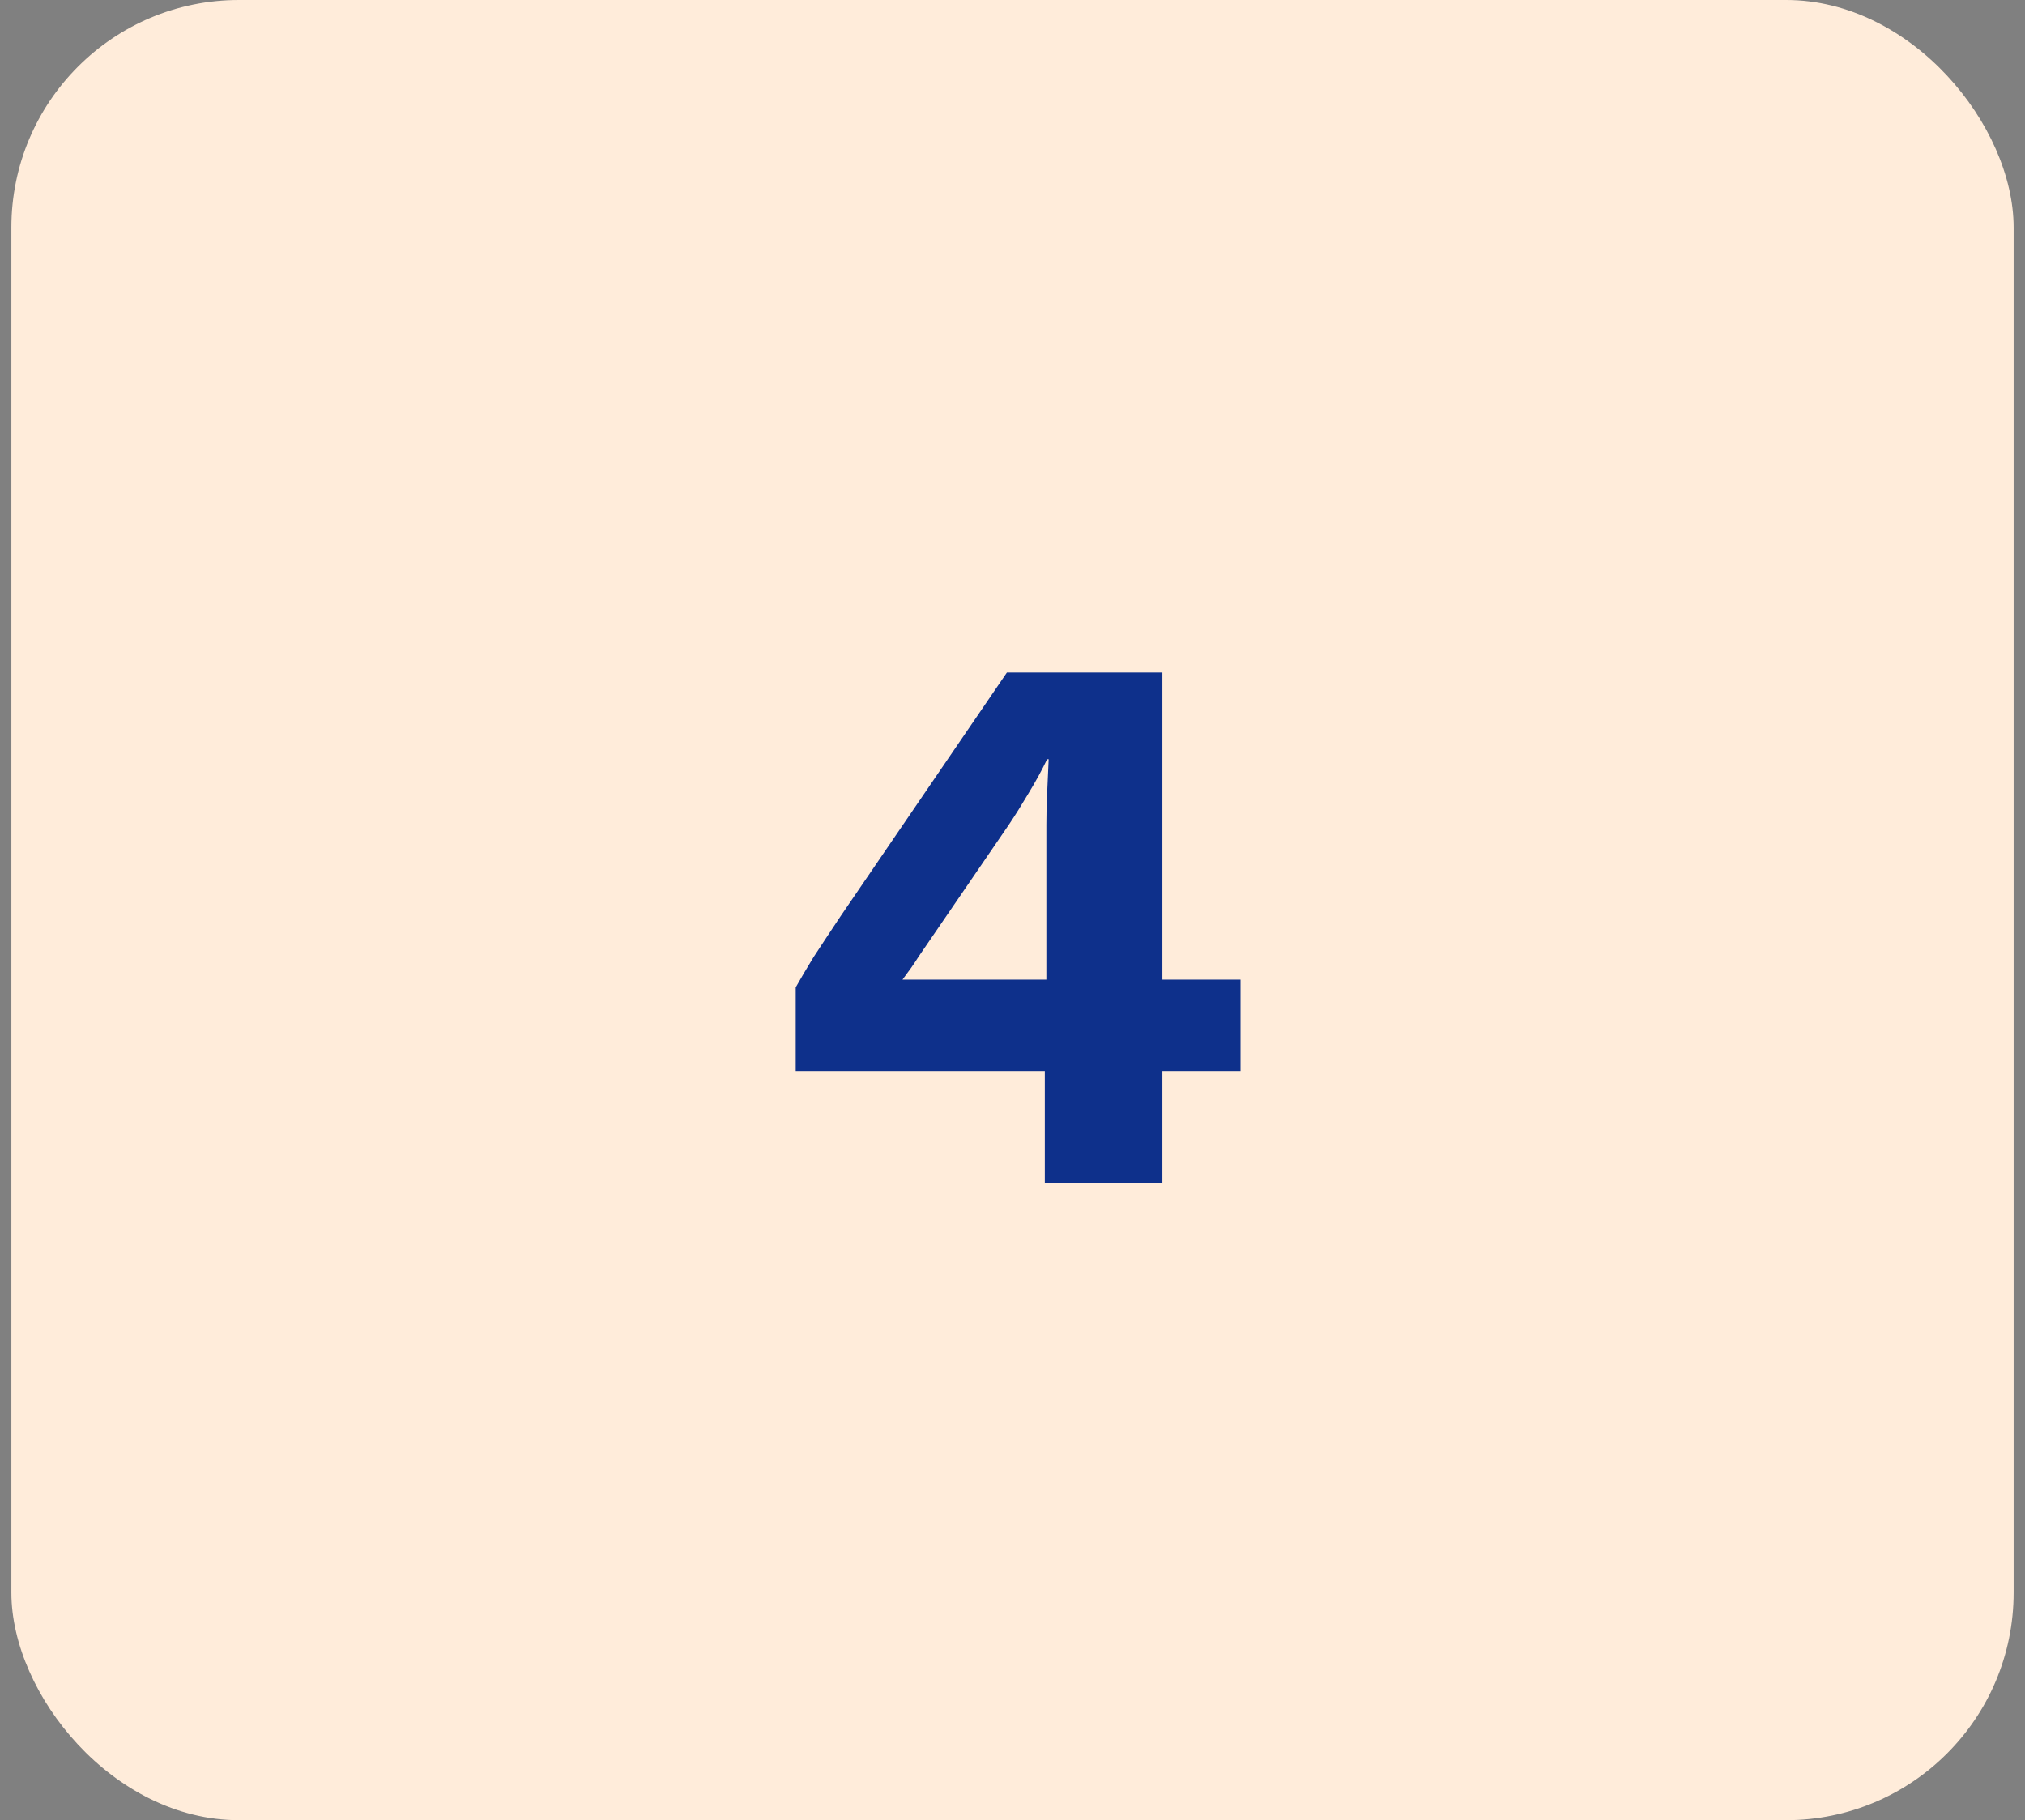
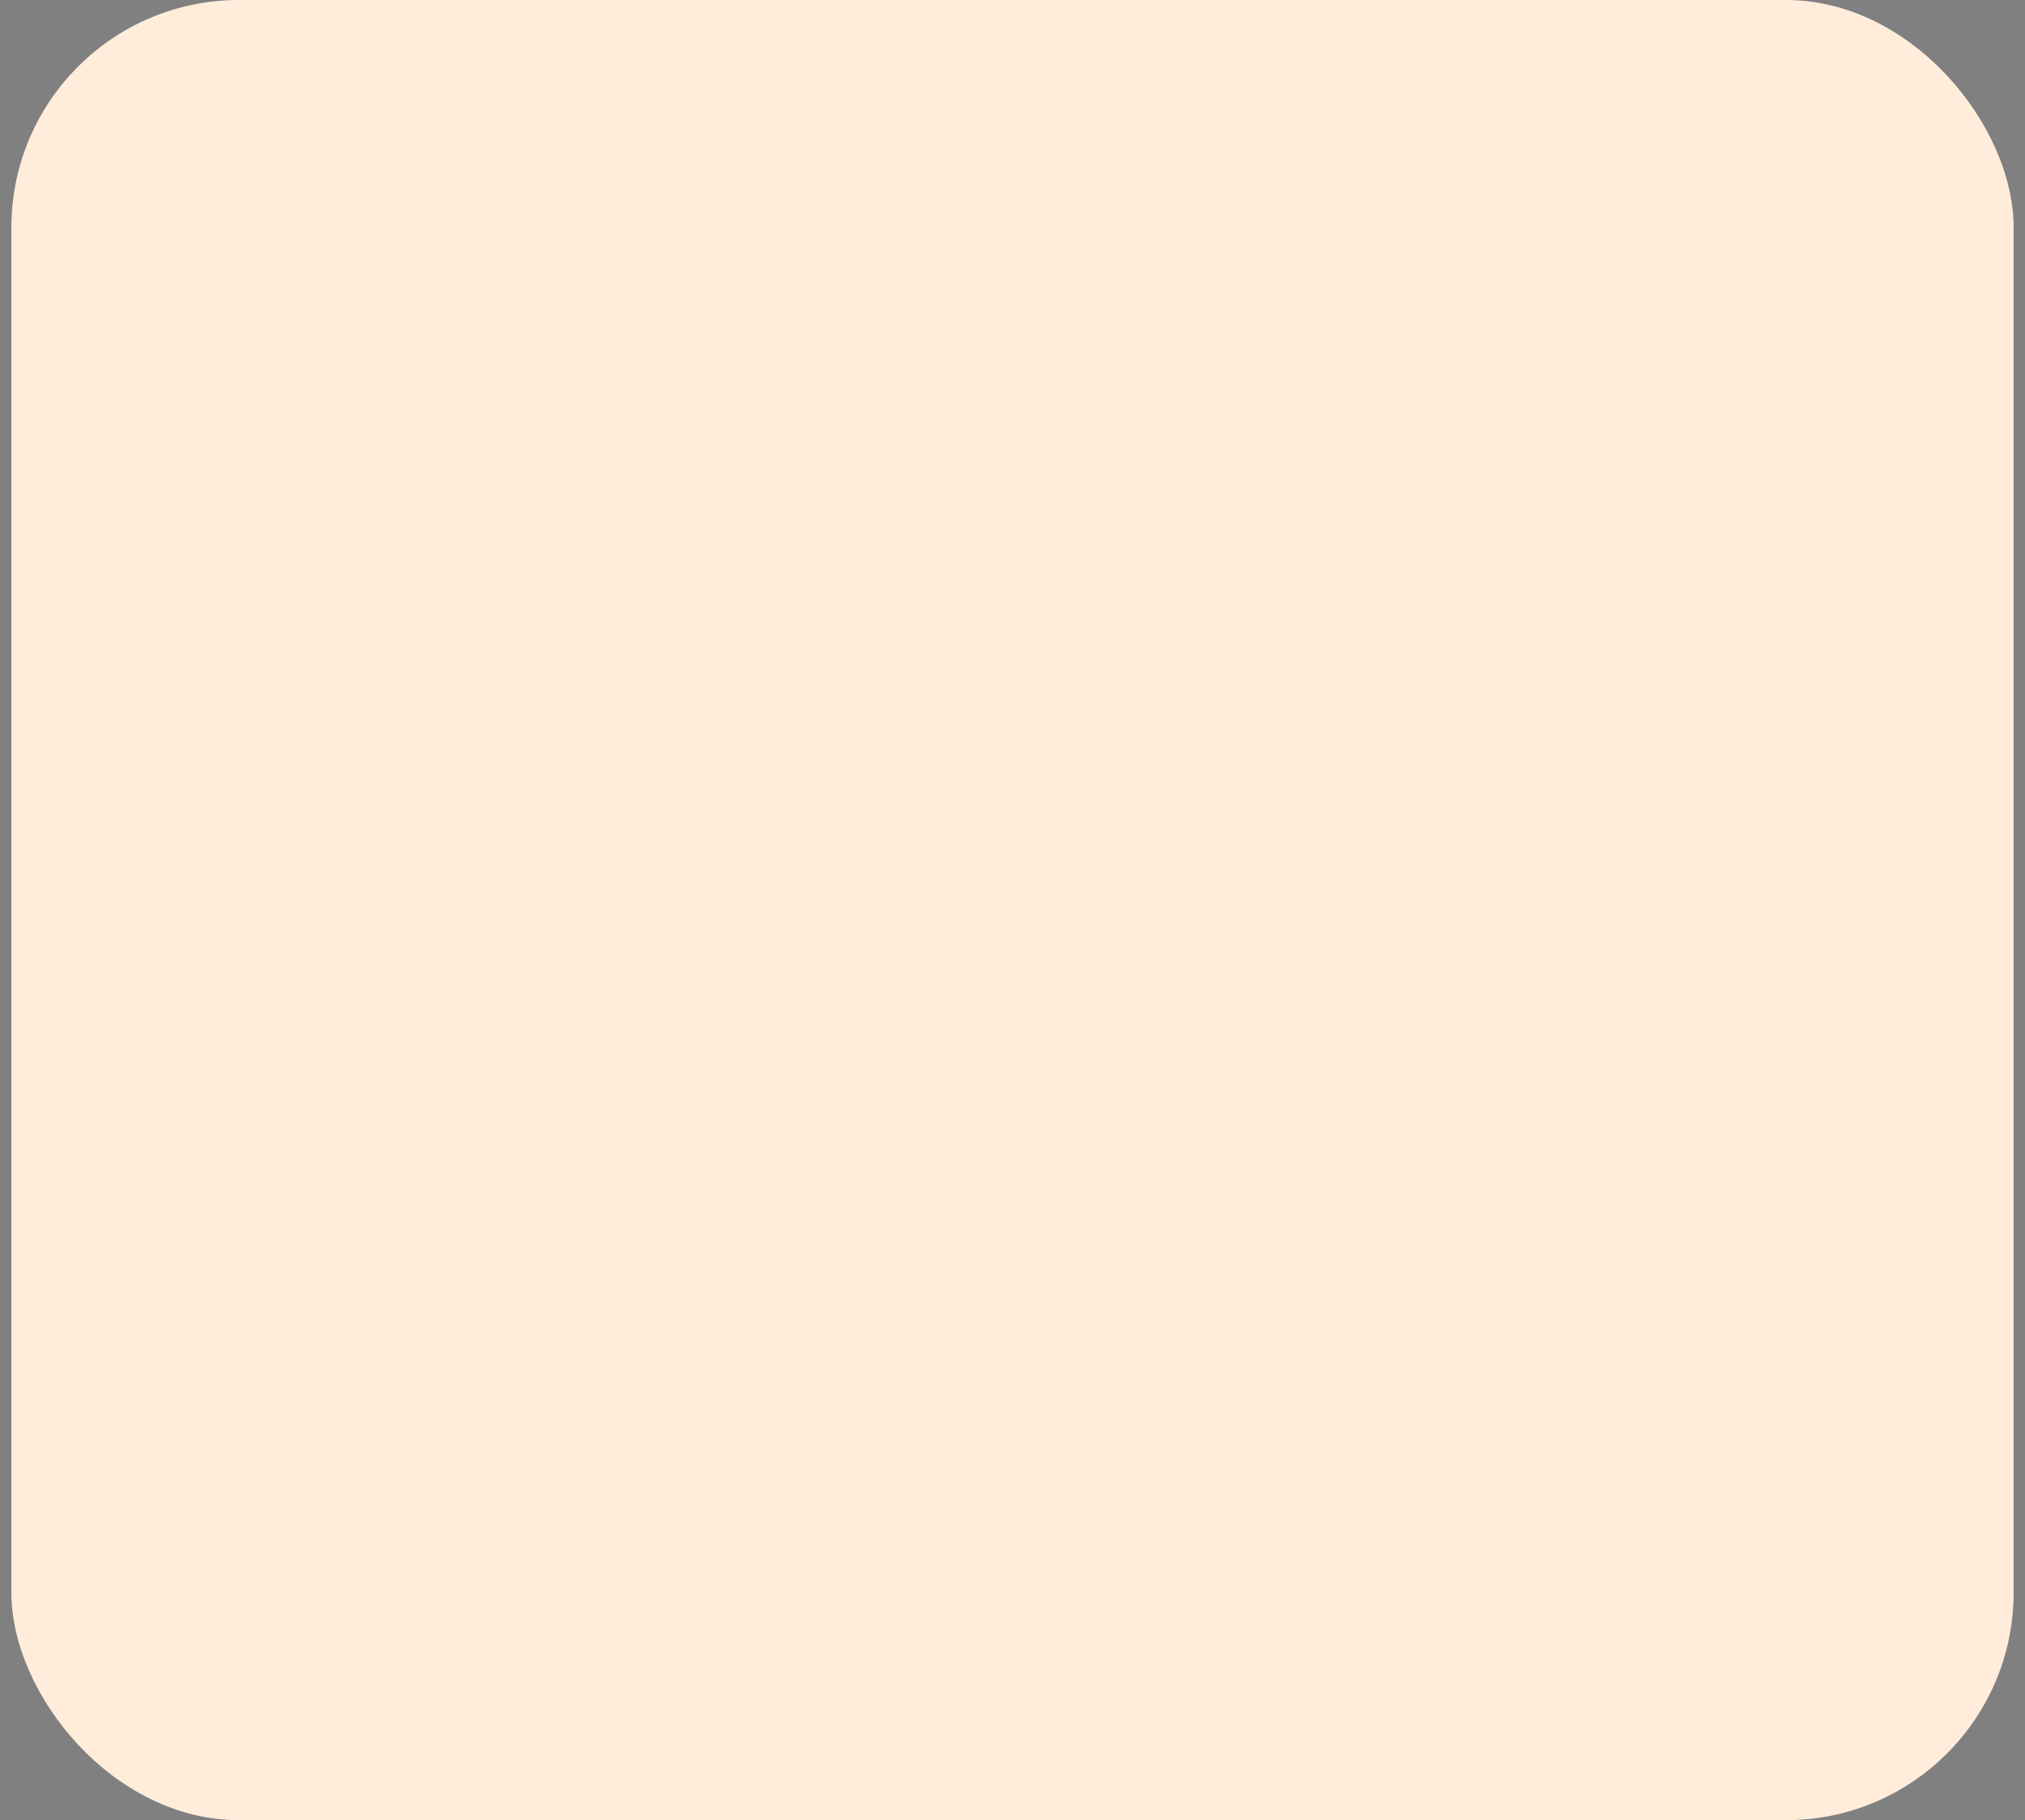
<svg xmlns="http://www.w3.org/2000/svg" fill="none" viewBox="0 0 89 80" height="80" width="89">
  <rect x="0" y="0" width="89" height="80" fill="#808080" stroke="none" />
  <rect fill="#FFECDA" rx="10" height="80" width="88" x="0.5" />
-   <path fill="#0E308B" d="M45.92 52V47.07H34.972V43.398C35.176 43.035 35.436 42.593 35.754 42.072C36.094 41.551 36.49 40.95 36.944 40.27L44.254 29.56H51.088V43.058H54.522V47.07H51.088V52H45.92ZM39.664 43.058H45.988V36.258C45.988 35.805 45.999 35.34 46.022 34.864C46.044 34.365 46.067 33.867 46.09 33.368H46.022C45.795 33.844 45.523 34.343 45.206 34.864C44.911 35.363 44.628 35.816 44.356 36.224L40.378 42.038C40.264 42.219 40.151 42.389 40.038 42.548C39.924 42.707 39.8 42.877 39.664 43.058Z" />
</svg>